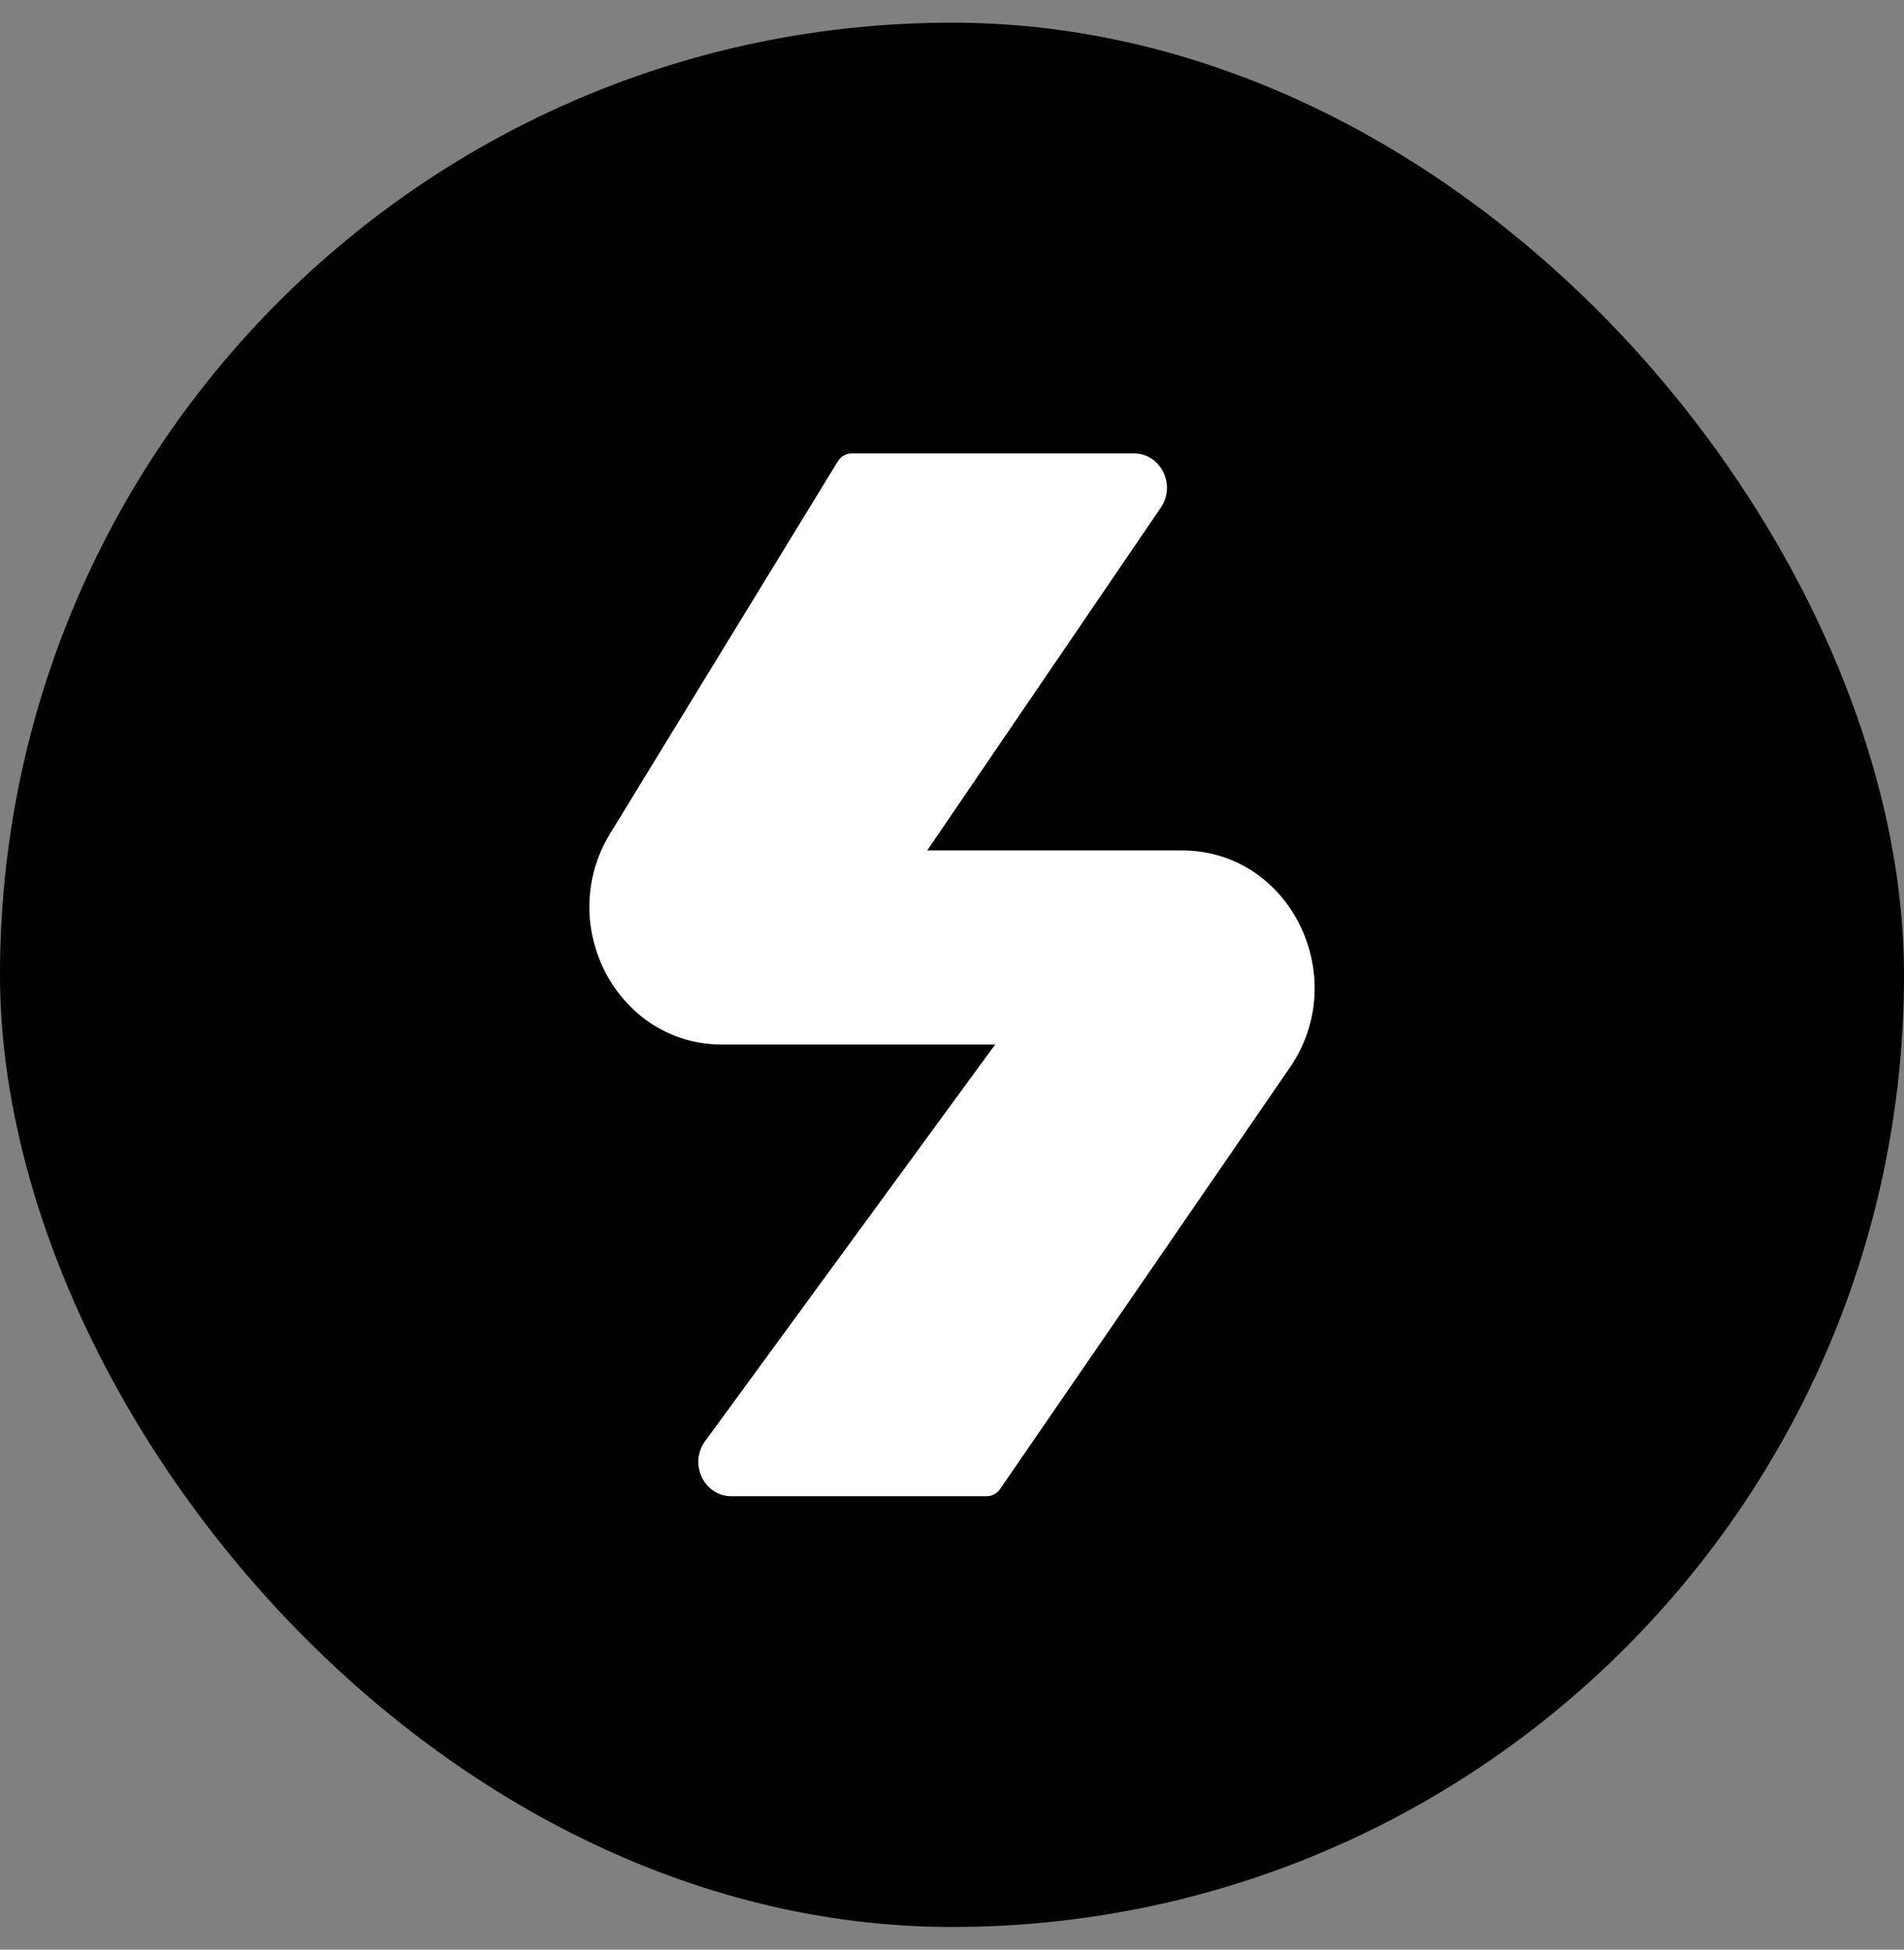
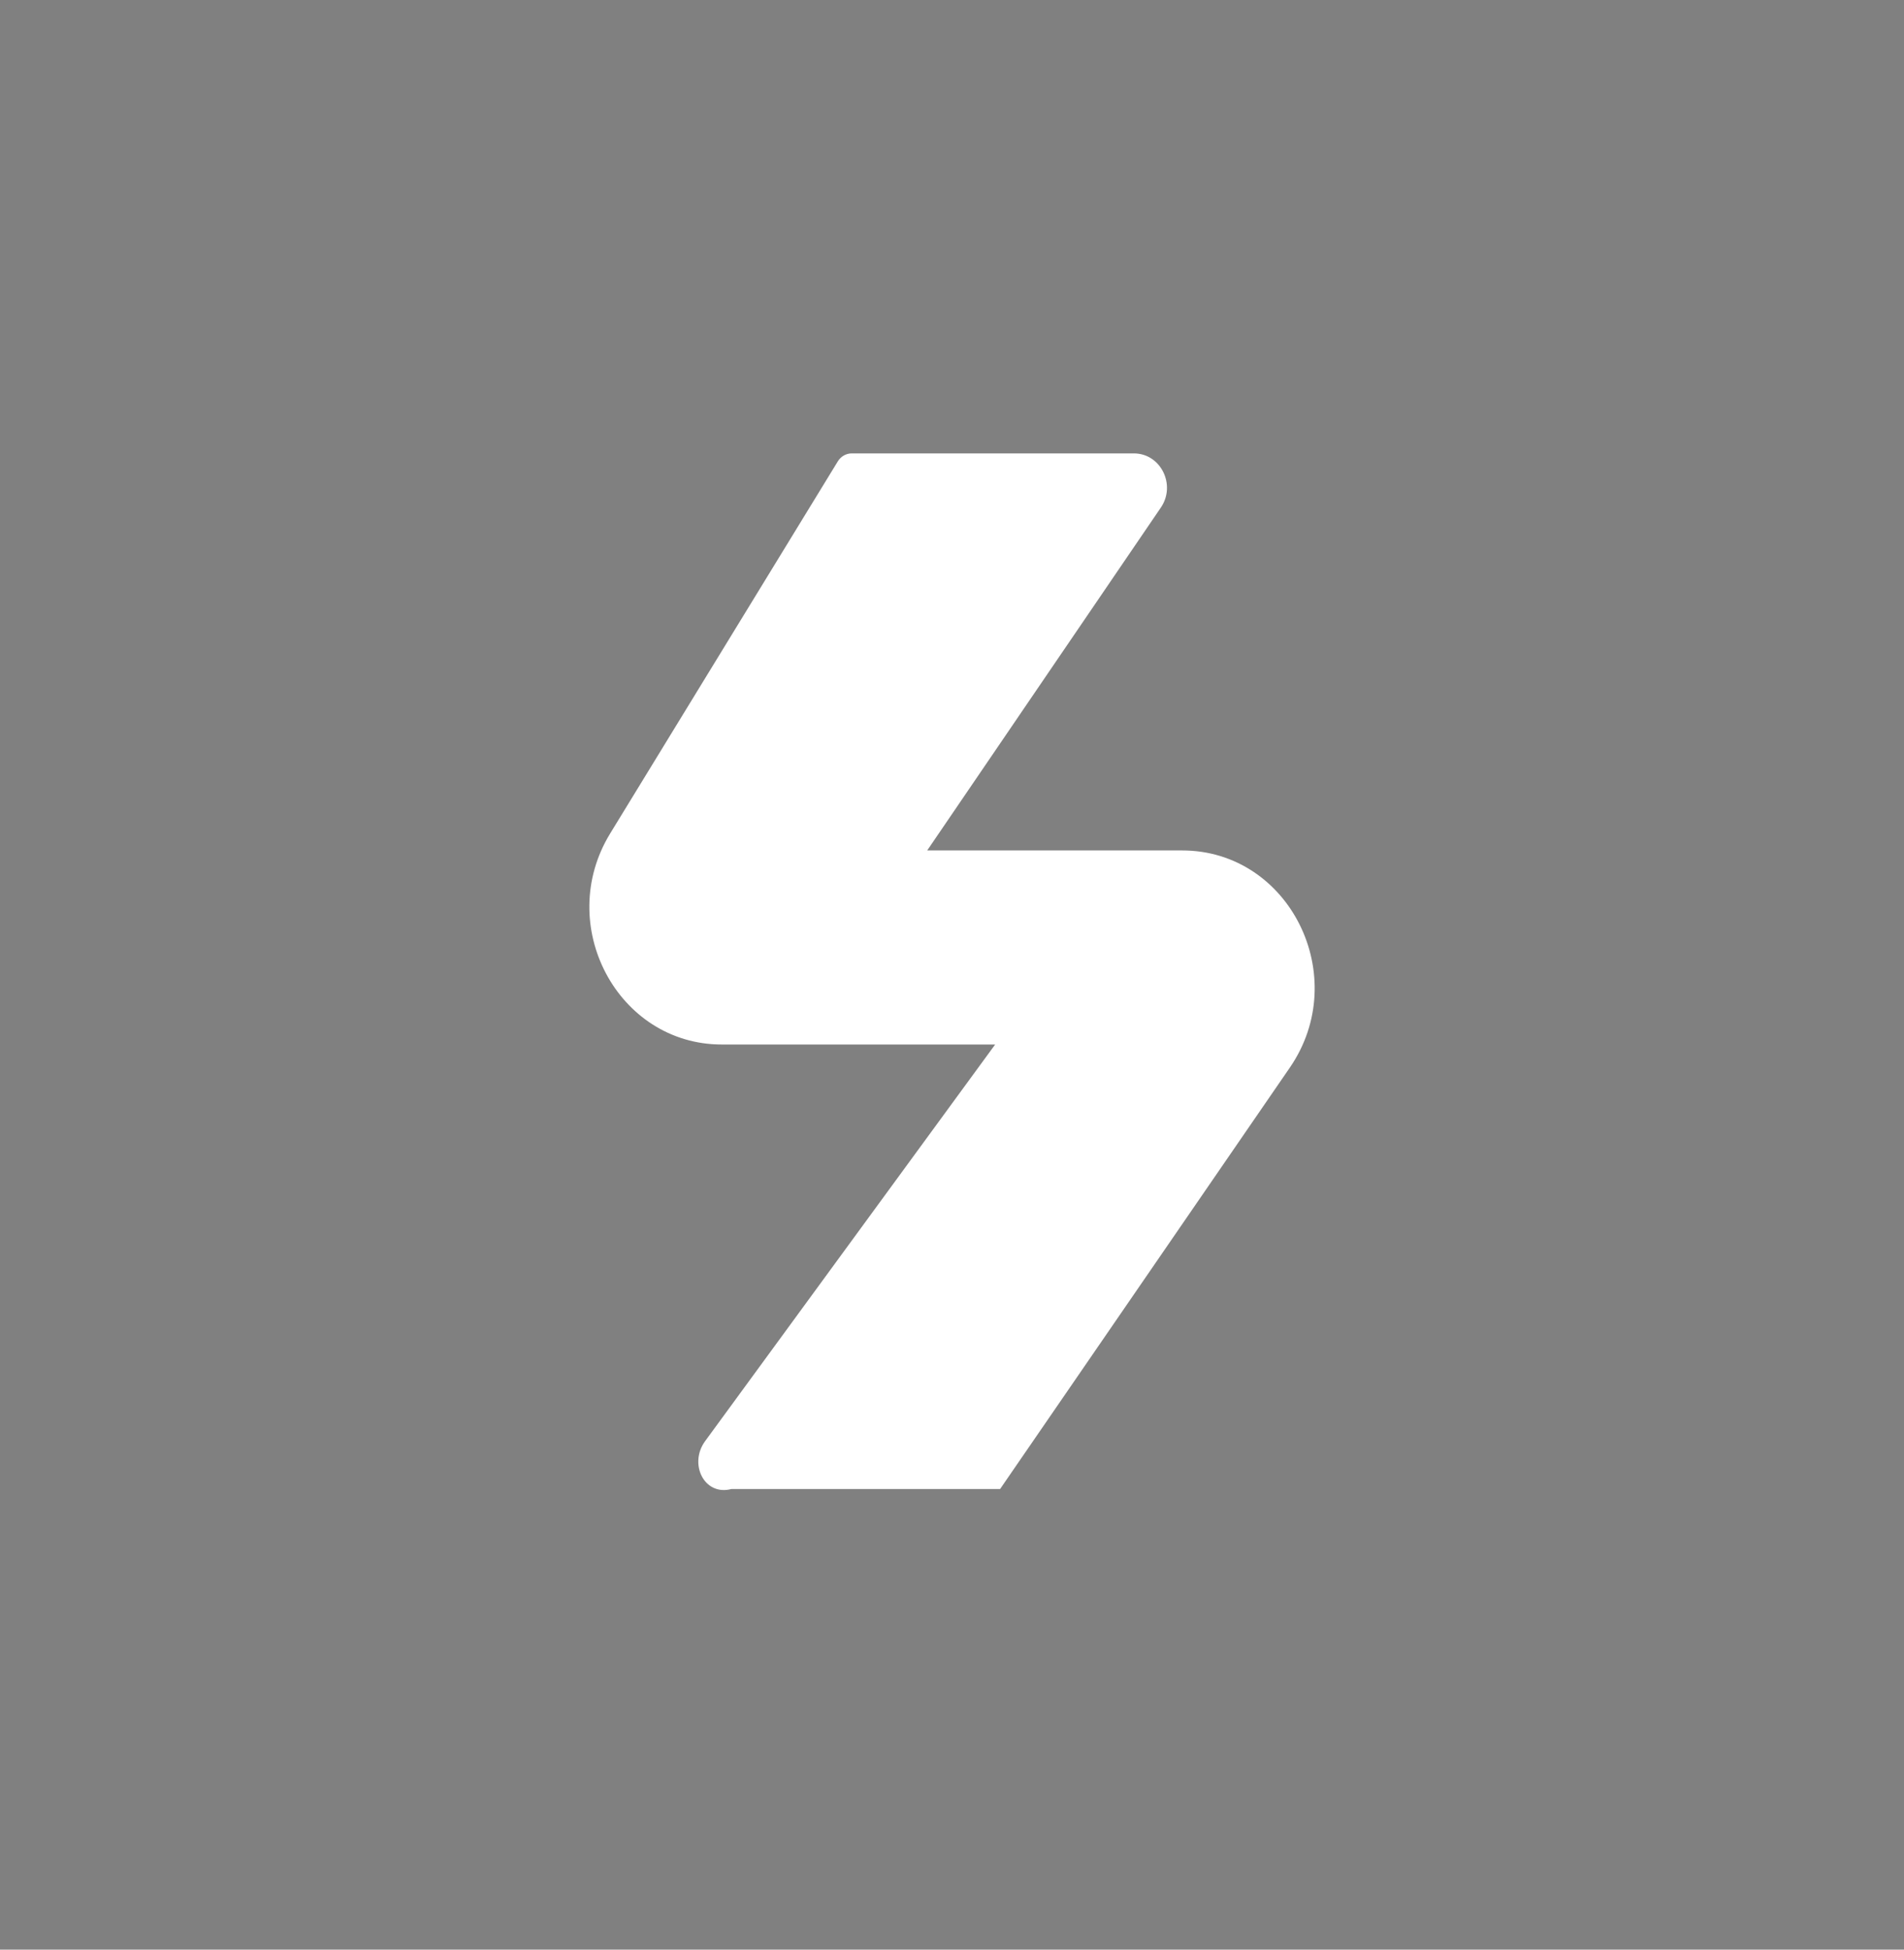
<svg xmlns="http://www.w3.org/2000/svg" width="42" height="43" viewBox="0 0 42 43" fill="none">
  <rect x="0" y="0" width="42" height="43" fill="#808080" stroke="none" />
-   <rect y="0.5" width="42" height="42" rx="21" fill="black" />
-   <path fill-rule="evenodd" clip-rule="evenodd" d="M18.481 10.176C18.548 10.066 18.664 10 18.788 10L25.012 10C25.604 10 25.949 10.694 25.607 11.195L20.453 18.757H26.078C28.451 18.757 29.831 21.542 28.452 23.547L22.061 32.841C21.992 32.941 21.882 33 21.764 33H16.134C15.531 33 15.189 32.283 15.554 31.785L21.952 23.037H15.921C13.621 23.037 12.226 20.399 13.46 18.382L18.481 10.176Z" fill="white" />
+   <path fill-rule="evenodd" clip-rule="evenodd" d="M18.481 10.176C18.548 10.066 18.664 10 18.788 10L25.012 10C25.604 10 25.949 10.694 25.607 11.195L20.453 18.757H26.078C28.451 18.757 29.831 21.542 28.452 23.547L22.061 32.841H16.134C15.531 33 15.189 32.283 15.554 31.785L21.952 23.037H15.921C13.621 23.037 12.226 20.399 13.46 18.382L18.481 10.176Z" fill="white" />
</svg>